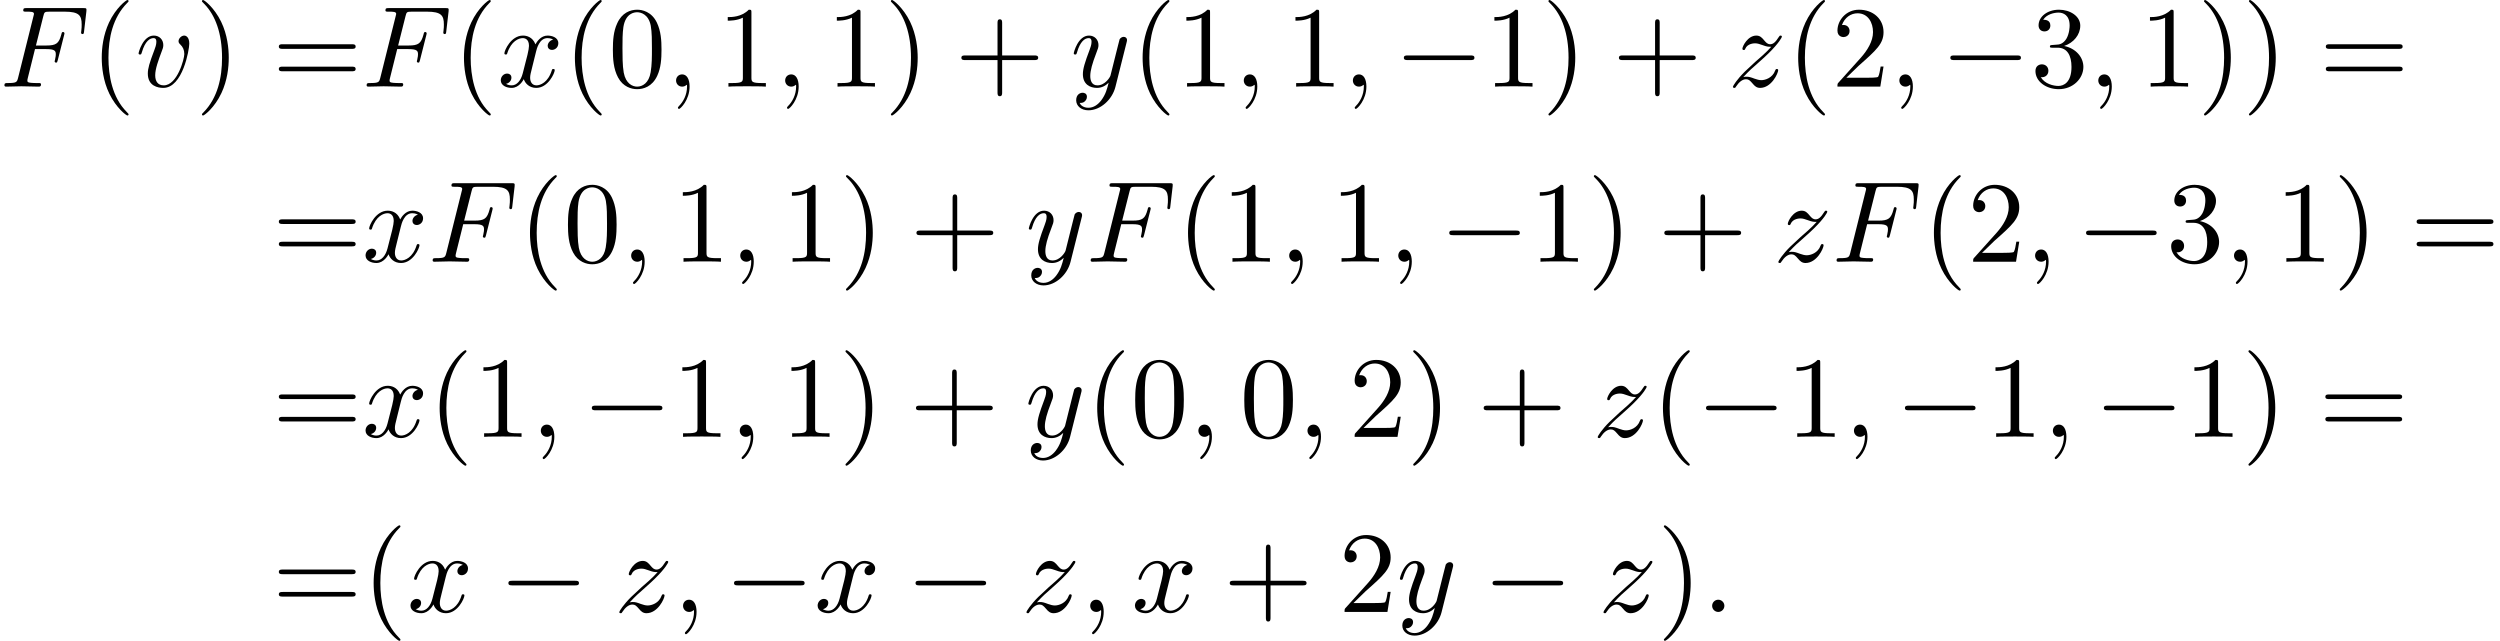
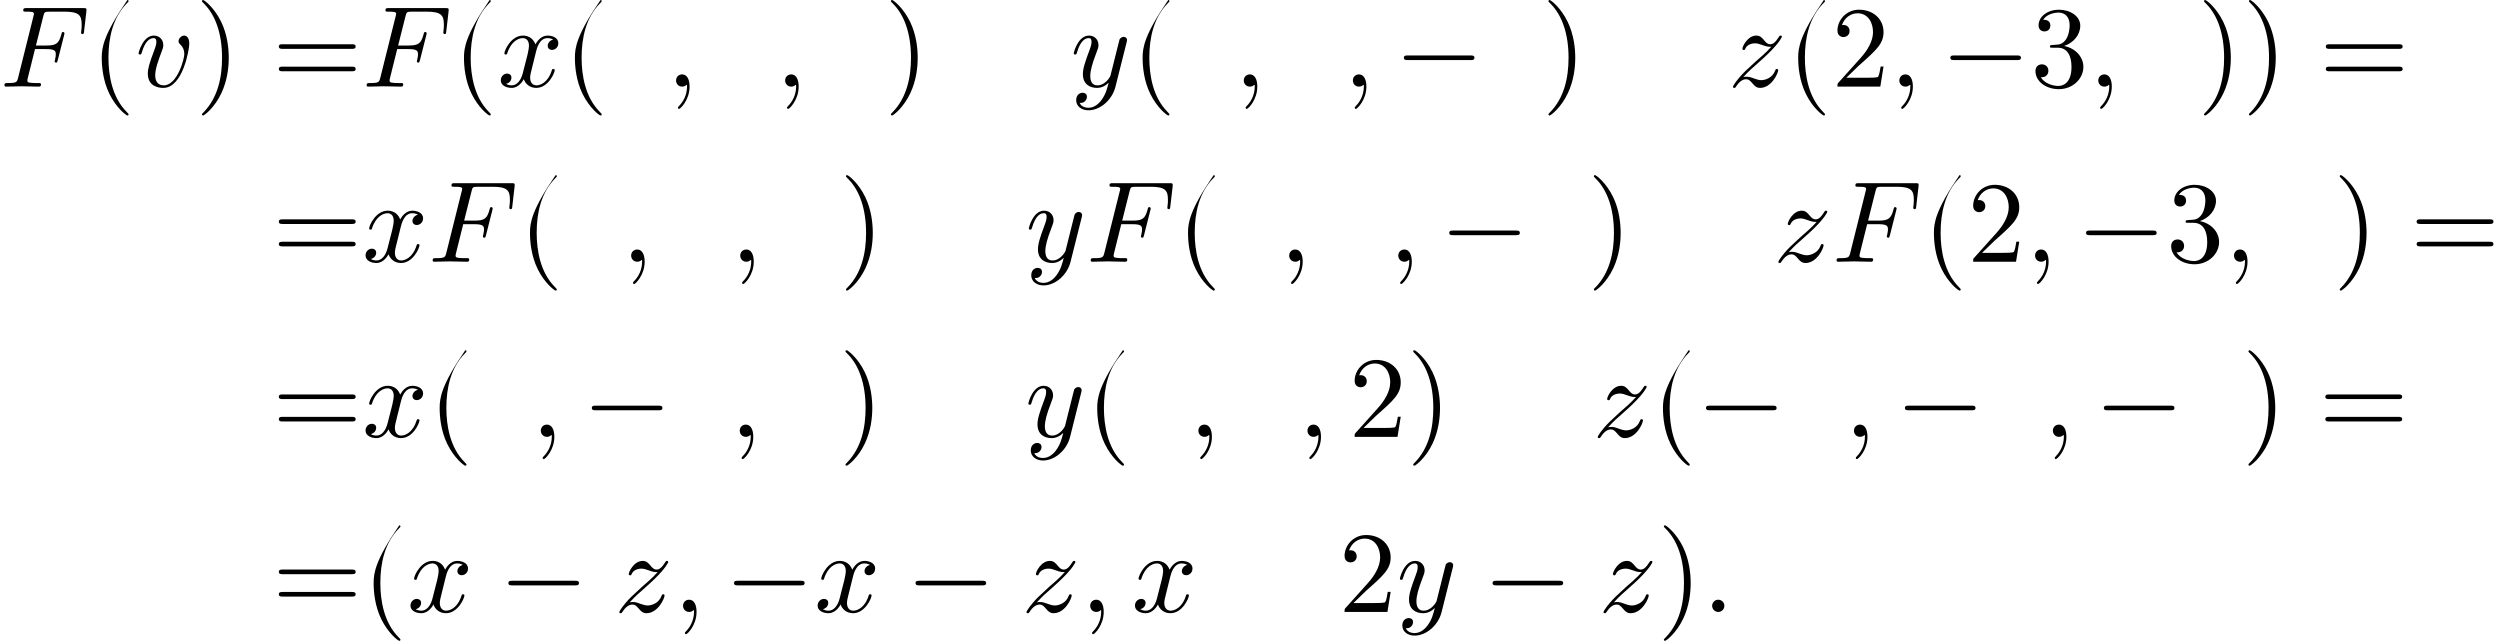
<svg xmlns="http://www.w3.org/2000/svg" xmlns:xlink="http://www.w3.org/1999/xlink" version="1.1" width="236.116pt" height="60.523pt" viewBox="115.068 71.041 236.116 60.523">
  <defs>
    <path id="g0-0" d="M7.189-2.509C7.375-2.509 7.571-2.509 7.571-2.727S7.375-2.945 7.189-2.945H1.287C1.102-2.945 .905-2.945 .905-2.727S1.102-2.509 1.287-2.509H7.189Z" />
    <path id="g1-58" d="M2.095-.578C2.095-.895 1.833-1.156 1.516-1.156S.938-.895 .938-.578S1.2 0 1.516 0S2.095-.262 2.095-.578Z" />
    <path id="g1-59" d="M2.215-.011C2.215-.731 1.942-1.156 1.516-1.156C1.156-1.156 .938-.884 .938-.578C.938-.284 1.156 0 1.516 0C1.647 0 1.789-.044 1.898-.142C1.931-.164 1.942-.175 1.953-.175S1.975-.164 1.975-.011C1.975 .796 1.593 1.451 1.233 1.811C1.113 1.931 1.113 1.953 1.113 1.985C1.113 2.062 1.167 2.105 1.222 2.105C1.342 2.105 2.215 1.265 2.215-.011Z" />
    <path id="g1-70" d="M3.305-3.545H4.364C5.182-3.545 5.269-3.371 5.269-3.055C5.269-2.978 5.269-2.847 5.193-2.52C5.171-2.465 5.16-2.422 5.16-2.4C5.16-2.313 5.225-2.269 5.291-2.269C5.4-2.269 5.4-2.302 5.455-2.498L6.055-4.865C6.087-4.985 6.087-5.007 6.087-5.04C6.087-5.062 6.065-5.16 5.956-5.16S5.836-5.105 5.793-4.931C5.564-4.08 5.313-3.884 4.385-3.884H3.393L4.091-6.655C4.189-7.036 4.2-7.08 4.68-7.08H6.12C7.462-7.08 7.713-6.72 7.713-5.88C7.713-5.629 7.713-5.585 7.68-5.291C7.658-5.149 7.658-5.127 7.658-5.095C7.658-5.04 7.691-4.964 7.789-4.964C7.909-4.964 7.92-5.029 7.942-5.236L8.16-7.124C8.193-7.418 8.138-7.418 7.865-7.418H2.52C2.302-7.418 2.193-7.418 2.193-7.2C2.193-7.08 2.291-7.08 2.498-7.08C2.902-7.08 3.207-7.08 3.207-6.884C3.207-6.84 3.207-6.818 3.153-6.622L1.713-.851C1.604-.425 1.582-.338 .72-.338C.535-.338 .415-.338 .415-.131C.415 0 .545 0 .578 0C.895 0 1.702-.033 2.018-.033C2.378-.033 3.284 0 3.644 0C3.742 0 3.873 0 3.873-.207C3.873-.295 3.807-.316 3.807-.327C3.775-.338 3.753-.338 3.502-.338C3.262-.338 3.207-.338 2.935-.36C2.618-.393 2.585-.436 2.585-.578C2.585-.6 2.585-.665 2.629-.829L3.305-3.545Z" />
    <path id="g1-118" d="M5.105-4.058C5.105-4.647 4.822-4.822 4.625-4.822C4.353-4.822 4.091-4.538 4.091-4.298C4.091-4.156 4.145-4.091 4.265-3.971C4.495-3.753 4.636-3.469 4.636-3.076C4.636-2.618 3.971-.12 2.695-.12C2.138-.12 1.887-.502 1.887-1.069C1.887-1.68 2.182-2.476 2.52-3.382C2.596-3.567 2.651-3.72 2.651-3.927C2.651-4.418 2.302-4.822 1.756-4.822C.731-4.822 .316-3.24 .316-3.142C.316-3.033 .425-3.033 .447-3.033C.556-3.033 .567-3.055 .622-3.229C.938-4.331 1.407-4.582 1.724-4.582C1.811-4.582 1.996-4.582 1.996-4.233C1.996-3.96 1.887-3.665 1.811-3.469C1.331-2.204 1.189-1.702 1.189-1.233C1.189-.055 2.149 .12 2.651 .12C4.484 .12 5.105-3.491 5.105-4.058Z" />
    <path id="g1-120" d="M3.644-3.295C3.709-3.578 3.96-4.582 4.724-4.582C4.778-4.582 5.04-4.582 5.269-4.44C4.964-4.385 4.745-4.113 4.745-3.851C4.745-3.676 4.865-3.469 5.16-3.469C5.4-3.469 5.749-3.665 5.749-4.102C5.749-4.669 5.105-4.822 4.735-4.822C4.102-4.822 3.72-4.244 3.589-3.993C3.316-4.713 2.727-4.822 2.411-4.822C1.276-4.822 .655-3.415 .655-3.142C.655-3.033 .764-3.033 .785-3.033C.873-3.033 .905-3.055 .927-3.153C1.298-4.309 2.018-4.582 2.389-4.582C2.596-4.582 2.978-4.484 2.978-3.851C2.978-3.513 2.793-2.782 2.389-1.255C2.215-.578 1.833-.12 1.353-.12C1.287-.12 1.036-.12 .807-.262C1.08-.316 1.32-.545 1.32-.851C1.32-1.145 1.08-1.233 .916-1.233C.589-1.233 .316-.949 .316-.6C.316-.098 .862 .12 1.342 .12C2.062 .12 2.455-.644 2.487-.709C2.618-.305 3.011 .12 3.665 .12C4.789 .12 5.411-1.287 5.411-1.56C5.411-1.669 5.313-1.669 5.28-1.669C5.182-1.669 5.16-1.625 5.138-1.549C4.778-.382 4.036-.12 3.687-.12C3.262-.12 3.087-.469 3.087-.84C3.087-1.08 3.153-1.32 3.273-1.8L3.644-3.295Z" />
    <path id="g1-121" d="M5.302-4.156C5.345-4.309 5.345-4.331 5.345-4.407C5.345-4.604 5.193-4.702 5.029-4.702C4.92-4.702 4.745-4.636 4.647-4.473C4.625-4.418 4.538-4.08 4.495-3.884C4.418-3.6 4.342-3.305 4.276-3.011L3.785-1.047C3.742-.884 3.273-.12 2.553-.12C1.996-.12 1.876-.6 1.876-1.004C1.876-1.505 2.062-2.182 2.433-3.142C2.607-3.589 2.651-3.709 2.651-3.927C2.651-4.418 2.302-4.822 1.756-4.822C.72-4.822 .316-3.24 .316-3.142C.316-3.033 .425-3.033 .447-3.033C.556-3.033 .567-3.055 .622-3.229C.916-4.255 1.353-4.582 1.724-4.582C1.811-4.582 1.996-4.582 1.996-4.233C1.996-3.96 1.887-3.676 1.811-3.469C1.375-2.313 1.178-1.691 1.178-1.178C1.178-.207 1.865 .12 2.509 .12C2.935 .12 3.305-.065 3.611-.371C3.469 .196 3.338 .731 2.902 1.309C2.618 1.68 2.204 1.996 1.702 1.996C1.549 1.996 1.058 1.964 .873 1.538C1.047 1.538 1.189 1.538 1.342 1.407C1.451 1.309 1.56 1.167 1.56 .96C1.56 .622 1.265 .578 1.156 .578C.905 .578 .545 .753 .545 1.287C.545 1.833 1.025 2.236 1.702 2.236C2.825 2.236 3.949 1.244 4.255 .011L5.302-4.156Z" />
    <path id="g1-122" d="M1.451-.905C2.04-1.538 2.356-1.811 2.749-2.149C2.749-2.16 3.425-2.738 3.818-3.131C4.855-4.145 5.095-4.669 5.095-4.713C5.095-4.822 4.996-4.822 4.975-4.822C4.898-4.822 4.865-4.8 4.811-4.702C4.484-4.178 4.255-4.004 3.993-4.004S3.6-4.167 3.436-4.353C3.229-4.604 3.044-4.822 2.684-4.822C1.865-4.822 1.364-3.807 1.364-3.578C1.364-3.524 1.396-3.458 1.495-3.458S1.615-3.513 1.636-3.578C1.844-4.08 2.476-4.091 2.564-4.091C2.793-4.091 3-4.015 3.251-3.927C3.687-3.764 3.807-3.764 4.091-3.764C3.698-3.295 2.782-2.509 2.575-2.335L1.593-1.418C.851-.687 .469-.065 .469 .011C.469 .12 .578 .12 .6 .12C.687 .12 .709 .098 .775-.022C1.025-.404 1.353-.698 1.702-.698C1.953-.698 2.062-.6 2.335-.284C2.52-.055 2.716 .12 3.033 .12C4.113 .12 4.745-1.265 4.745-1.56C4.745-1.615 4.702-1.669 4.615-1.669C4.516-1.669 4.495-1.604 4.462-1.527C4.211-.818 3.513-.611 3.153-.611C2.935-.611 2.738-.676 2.509-.753C2.138-.895 1.975-.938 1.745-.938C1.724-.938 1.549-.938 1.451-.905Z" />
-     <path id="g2-40" d="M3.611 2.618C3.611 2.585 3.611 2.564 3.425 2.378C2.062 1.004 1.713-1.058 1.713-2.727C1.713-4.625 2.127-6.524 3.469-7.887C3.611-8.018 3.611-8.04 3.611-8.073C3.611-8.149 3.567-8.182 3.502-8.182C3.393-8.182 2.411-7.44 1.767-6.055C1.211-4.855 1.08-3.644 1.08-2.727C1.08-1.876 1.2-.556 1.8 .676C2.455 2.018 3.393 2.727 3.502 2.727C3.567 2.727 3.611 2.695 3.611 2.618Z" />
+     <path id="g2-40" d="M3.611 2.618C3.611 2.585 3.611 2.564 3.425 2.378C2.062 1.004 1.713-1.058 1.713-2.727C1.713-4.625 2.127-6.524 3.469-7.887C3.611-8.018 3.611-8.04 3.611-8.073C3.611-8.149 3.567-8.182 3.502-8.182C1.211-4.855 1.08-3.644 1.08-2.727C1.08-1.876 1.2-.556 1.8 .676C2.455 2.018 3.393 2.727 3.502 2.727C3.567 2.727 3.611 2.695 3.611 2.618Z" />
    <path id="g2-41" d="M3.153-2.727C3.153-3.578 3.033-4.898 2.433-6.131C1.778-7.473 .84-8.182 .731-8.182C.665-8.182 .622-8.138 .622-8.073C.622-8.04 .622-8.018 .829-7.822C1.898-6.742 2.52-5.007 2.52-2.727C2.52-.862 2.116 1.058 .764 2.433C.622 2.564 .622 2.585 .622 2.618C.622 2.684 .665 2.727 .731 2.727C.84 2.727 1.822 1.985 2.465 .6C3.022-.6 3.153-1.811 3.153-2.727Z" />
-     <path id="g2-43" d="M4.462-2.509H7.505C7.658-2.509 7.865-2.509 7.865-2.727S7.658-2.945 7.505-2.945H4.462V-6C4.462-6.153 4.462-6.36 4.244-6.36S4.025-6.153 4.025-6V-2.945H.971C.818-2.945 .611-2.945 .611-2.727S.818-2.509 .971-2.509H4.025V.545C4.025 .698 4.025 .905 4.244 .905S4.462 .698 4.462 .545V-2.509Z" />
-     <path id="g2-48" d="M5.018-3.491C5.018-4.364 4.964-5.236 4.582-6.044C4.08-7.091 3.185-7.265 2.727-7.265C2.073-7.265 1.276-6.982 .829-5.967C.48-5.215 .425-4.364 .425-3.491C.425-2.673 .469-1.691 .916-.862C1.385 .022 2.182 .24 2.716 .24C3.305 .24 4.135 .011 4.615-1.025C4.964-1.778 5.018-2.629 5.018-3.491ZM2.716 0C2.291 0 1.647-.273 1.451-1.32C1.331-1.975 1.331-2.978 1.331-3.622C1.331-4.32 1.331-5.04 1.418-5.629C1.625-6.927 2.444-7.025 2.716-7.025C3.076-7.025 3.796-6.829 4.004-5.749C4.113-5.138 4.113-4.309 4.113-3.622C4.113-2.804 4.113-2.062 3.993-1.364C3.829-.327 3.207 0 2.716 0Z" />
-     <path id="g2-49" d="M3.207-6.982C3.207-7.244 3.207-7.265 2.956-7.265C2.28-6.567 1.32-6.567 .971-6.567V-6.229C1.189-6.229 1.833-6.229 2.4-6.513V-.862C2.4-.469 2.367-.338 1.385-.338H1.036V0C1.418-.033 2.367-.033 2.804-.033S4.189-.033 4.571 0V-.338H4.222C3.24-.338 3.207-.458 3.207-.862V-6.982Z" />
    <path id="g2-50" d="M1.385-.84L2.542-1.964C4.244-3.469 4.898-4.058 4.898-5.149C4.898-6.393 3.916-7.265 2.585-7.265C1.353-7.265 .545-6.262 .545-5.291C.545-4.68 1.091-4.68 1.124-4.68C1.309-4.68 1.691-4.811 1.691-5.258C1.691-5.542 1.495-5.825 1.113-5.825C1.025-5.825 1.004-5.825 .971-5.815C1.222-6.524 1.811-6.927 2.444-6.927C3.436-6.927 3.905-6.044 3.905-5.149C3.905-4.276 3.36-3.415 2.76-2.738L.665-.404C.545-.284 .545-.262 .545 0H4.593L4.898-1.898H4.625C4.571-1.571 4.495-1.091 4.385-.927C4.309-.84 3.589-.84 3.349-.84H1.385Z" />
    <path id="g2-51" d="M3.164-3.84C4.058-4.135 4.691-4.898 4.691-5.76C4.691-6.655 3.731-7.265 2.684-7.265C1.582-7.265 .753-6.611 .753-5.782C.753-5.422 .993-5.215 1.309-5.215C1.647-5.215 1.865-5.455 1.865-5.771C1.865-6.316 1.353-6.316 1.189-6.316C1.527-6.851 2.247-6.993 2.64-6.993C3.087-6.993 3.687-6.753 3.687-5.771C3.687-5.64 3.665-5.007 3.382-4.527C3.055-4.004 2.684-3.971 2.411-3.96C2.324-3.949 2.062-3.927 1.985-3.927C1.898-3.916 1.822-3.905 1.822-3.796C1.822-3.676 1.898-3.676 2.084-3.676H2.564C3.458-3.676 3.862-2.935 3.862-1.865C3.862-.382 3.109-.065 2.629-.065C2.16-.065 1.342-.251 .96-.895C1.342-.84 1.68-1.08 1.68-1.495C1.68-1.887 1.385-2.105 1.069-2.105C.807-2.105 .458-1.953 .458-1.473C.458-.48 1.473 .24 2.662 .24C3.993 .24 4.985-.753 4.985-1.865C4.985-2.76 4.298-3.611 3.164-3.84Z" />
    <path id="g2-61" d="M7.495-3.567C7.658-3.567 7.865-3.567 7.865-3.785S7.658-4.004 7.505-4.004H.971C.818-4.004 .611-4.004 .611-3.785S.818-3.567 .982-3.567H7.495ZM7.505-1.451C7.658-1.451 7.865-1.451 7.865-1.669S7.658-1.887 7.495-1.887H.982C.818-1.887 .611-1.887 .611-1.669S.818-1.451 .971-1.451H7.505Z" />
  </defs>
  <g id="page1">
    <use x="115.068" y="79.223" xlink:href="#g1-70" />
    <use x="123.598" y="79.223" xlink:href="#g2-40" />
    <use x="127.84" y="79.223" xlink:href="#g1-118" />
    <use x="133.52" y="79.223" xlink:href="#g2-41" />
    <use x="140.792" y="79.223" xlink:href="#g2-61" />
    <use x="149.277" y="79.223" xlink:href="#g1-70" />
    <use x="157.808" y="79.223" xlink:href="#g2-40" />
    <use x="162.05" y="79.223" xlink:href="#g1-120" />
    <use x="168.285" y="79.223" xlink:href="#g2-40" />
    <use x="172.527" y="79.223" xlink:href="#g2-48" />
    <use x="177.982" y="79.223" xlink:href="#g1-59" />
    <use x="182.83" y="79.223" xlink:href="#g2-49" />
    <use x="188.285" y="79.223" xlink:href="#g1-59" />
    <use x="193.133" y="79.223" xlink:href="#g2-49" />
    <use x="198.588" y="79.223" xlink:href="#g2-41" />
    <use x="205.255" y="79.223" xlink:href="#g2-43" />
    <use x="216.164" y="79.223" xlink:href="#g1-121" />
    <use x="221.904" y="79.223" xlink:href="#g2-40" />
    <use x="226.146" y="79.223" xlink:href="#g2-49" />
    <use x="231.601" y="79.223" xlink:href="#g1-59" />
    <use x="236.449" y="79.223" xlink:href="#g2-49" />
    <use x="241.904" y="79.223" xlink:href="#g1-59" />
    <use x="246.752" y="79.223" xlink:href="#g0-0" />
    <use x="255.237" y="79.223" xlink:href="#g2-49" />
    <use x="260.692" y="79.223" xlink:href="#g2-41" />
    <use x="267.358" y="79.223" xlink:href="#g2-43" />
    <use x="278.267" y="79.223" xlink:href="#g1-122" />
    <use x="283.82" y="79.223" xlink:href="#g2-40" />
    <use x="288.063" y="79.223" xlink:href="#g2-50" />
    <use x="293.517" y="79.223" xlink:href="#g1-59" />
    <use x="298.366" y="79.223" xlink:href="#g0-0" />
    <use x="306.851" y="79.223" xlink:href="#g2-51" />
    <use x="312.305" y="79.223" xlink:href="#g1-59" />
    <use x="317.154" y="79.223" xlink:href="#g2-49" />
    <use x="322.608" y="79.223" xlink:href="#g2-41" />
    <use x="326.851" y="79.223" xlink:href="#g2-41" />
    <use x="334.123" y="79.223" xlink:href="#g2-61" />
    <use x="140.792" y="95.761" xlink:href="#g2-61" />
    <use x="149.277" y="95.761" xlink:href="#g1-120" />
    <use x="155.512" y="95.761" xlink:href="#g1-70" />
    <use x="164.043" y="95.761" xlink:href="#g2-40" />
    <use x="168.285" y="95.761" xlink:href="#g2-48" />
    <use x="173.74" y="95.761" xlink:href="#g1-59" />
    <use x="178.588" y="95.761" xlink:href="#g2-49" />
    <use x="184.043" y="95.761" xlink:href="#g1-59" />
    <use x="188.891" y="95.761" xlink:href="#g2-49" />
    <use x="194.346" y="95.761" xlink:href="#g2-41" />
    <use x="201.012" y="95.761" xlink:href="#g2-43" />
    <use x="211.921" y="95.761" xlink:href="#g1-121" />
    <use x="217.661" y="95.761" xlink:href="#g1-70" />
    <use x="226.192" y="95.761" xlink:href="#g2-40" />
    <use x="230.434" y="95.761" xlink:href="#g2-49" />
    <use x="235.889" y="95.761" xlink:href="#g1-59" />
    <use x="240.737" y="95.761" xlink:href="#g2-49" />
    <use x="246.192" y="95.761" xlink:href="#g1-59" />
    <use x="251.04" y="95.761" xlink:href="#g0-0" />
    <use x="259.525" y="95.761" xlink:href="#g2-49" />
    <use x="264.979" y="95.761" xlink:href="#g2-41" />
    <use x="271.646" y="95.761" xlink:href="#g2-43" />
    <use x="282.555" y="95.761" xlink:href="#g1-122" />
    <use x="288.108" y="95.761" xlink:href="#g1-70" />
    <use x="296.639" y="95.761" xlink:href="#g2-40" />
    <use x="300.881" y="95.761" xlink:href="#g2-50" />
    <use x="306.336" y="95.761" xlink:href="#g1-59" />
    <use x="311.184" y="95.761" xlink:href="#g0-0" />
    <use x="319.669" y="95.761" xlink:href="#g2-51" />
    <use x="325.123" y="95.761" xlink:href="#g1-59" />
    <use x="329.972" y="95.761" xlink:href="#g2-49" />
    <use x="335.426" y="95.761" xlink:href="#g2-41" />
    <use x="342.699" y="95.761" xlink:href="#g2-61" />
    <use x="140.792" y="112.299" xlink:href="#g2-61" />
    <use x="149.277" y="112.299" xlink:href="#g1-120" />
    <use x="155.512" y="112.299" xlink:href="#g2-40" />
    <use x="159.755" y="112.299" xlink:href="#g2-49" />
    <use x="165.209" y="112.299" xlink:href="#g1-59" />
    <use x="170.058" y="112.299" xlink:href="#g0-0" />
    <use x="178.543" y="112.299" xlink:href="#g2-49" />
    <use x="183.997" y="112.299" xlink:href="#g1-59" />
    <use x="188.846" y="112.299" xlink:href="#g2-49" />
    <use x="194.3" y="112.299" xlink:href="#g2-41" />
    <use x="200.967" y="112.299" xlink:href="#g2-43" />
    <use x="211.876" y="112.299" xlink:href="#g1-121" />
    <use x="217.616" y="112.299" xlink:href="#g2-40" />
    <use x="221.858" y="112.299" xlink:href="#g2-48" />
    <use x="227.313" y="112.299" xlink:href="#g1-59" />
    <use x="232.161" y="112.299" xlink:href="#g2-48" />
    <use x="237.616" y="112.299" xlink:href="#g1-59" />
    <use x="242.464" y="112.299" xlink:href="#g2-50" />
    <use x="247.919" y="112.299" xlink:href="#g2-41" />
    <use x="254.585" y="112.299" xlink:href="#g2-43" />
    <use x="265.495" y="112.299" xlink:href="#g1-122" />
    <use x="271.048" y="112.299" xlink:href="#g2-40" />
    <use x="275.29" y="112.299" xlink:href="#g0-0" />
    <use x="283.775" y="112.299" xlink:href="#g2-49" />
    <use x="289.229" y="112.299" xlink:href="#g1-59" />
    <use x="294.078" y="112.299" xlink:href="#g0-0" />
    <use x="302.563" y="112.299" xlink:href="#g2-49" />
    <use x="308.017" y="112.299" xlink:href="#g1-59" />
    <use x="312.866" y="112.299" xlink:href="#g0-0" />
    <use x="321.351" y="112.299" xlink:href="#g2-49" />
    <use x="326.805" y="112.299" xlink:href="#g2-41" />
    <use x="334.078" y="112.299" xlink:href="#g2-61" />
    <use x="140.792" y="128.837" xlink:href="#g2-61" />
    <use x="149.277" y="128.837" xlink:href="#g2-40" />
    <use x="153.52" y="128.837" xlink:href="#g1-120" />
    <use x="162.179" y="128.837" xlink:href="#g0-0" />
    <use x="173.088" y="128.837" xlink:href="#g1-122" />
    <use x="178.641" y="128.837" xlink:href="#g1-59" />
    <use x="183.489" y="128.837" xlink:href="#g0-0" />
    <use x="191.974" y="128.837" xlink:href="#g1-120" />
    <use x="200.633" y="128.837" xlink:href="#g0-0" />
    <use x="211.542" y="128.837" xlink:href="#g1-122" />
    <use x="217.095" y="128.837" xlink:href="#g1-59" />
    <use x="221.944" y="128.837" xlink:href="#g1-120" />
    <use x="230.603" y="128.837" xlink:href="#g2-43" />
    <use x="241.512" y="128.837" xlink:href="#g2-50" />
    <use x="246.967" y="128.837" xlink:href="#g1-121" />
    <use x="255.131" y="128.837" xlink:href="#g0-0" />
    <use x="266.04" y="128.837" xlink:href="#g1-122" />
    <use x="271.593" y="128.837" xlink:href="#g2-41" />
    <use x="275.835" y="128.837" xlink:href="#g1-58" />
  </g>
</svg>